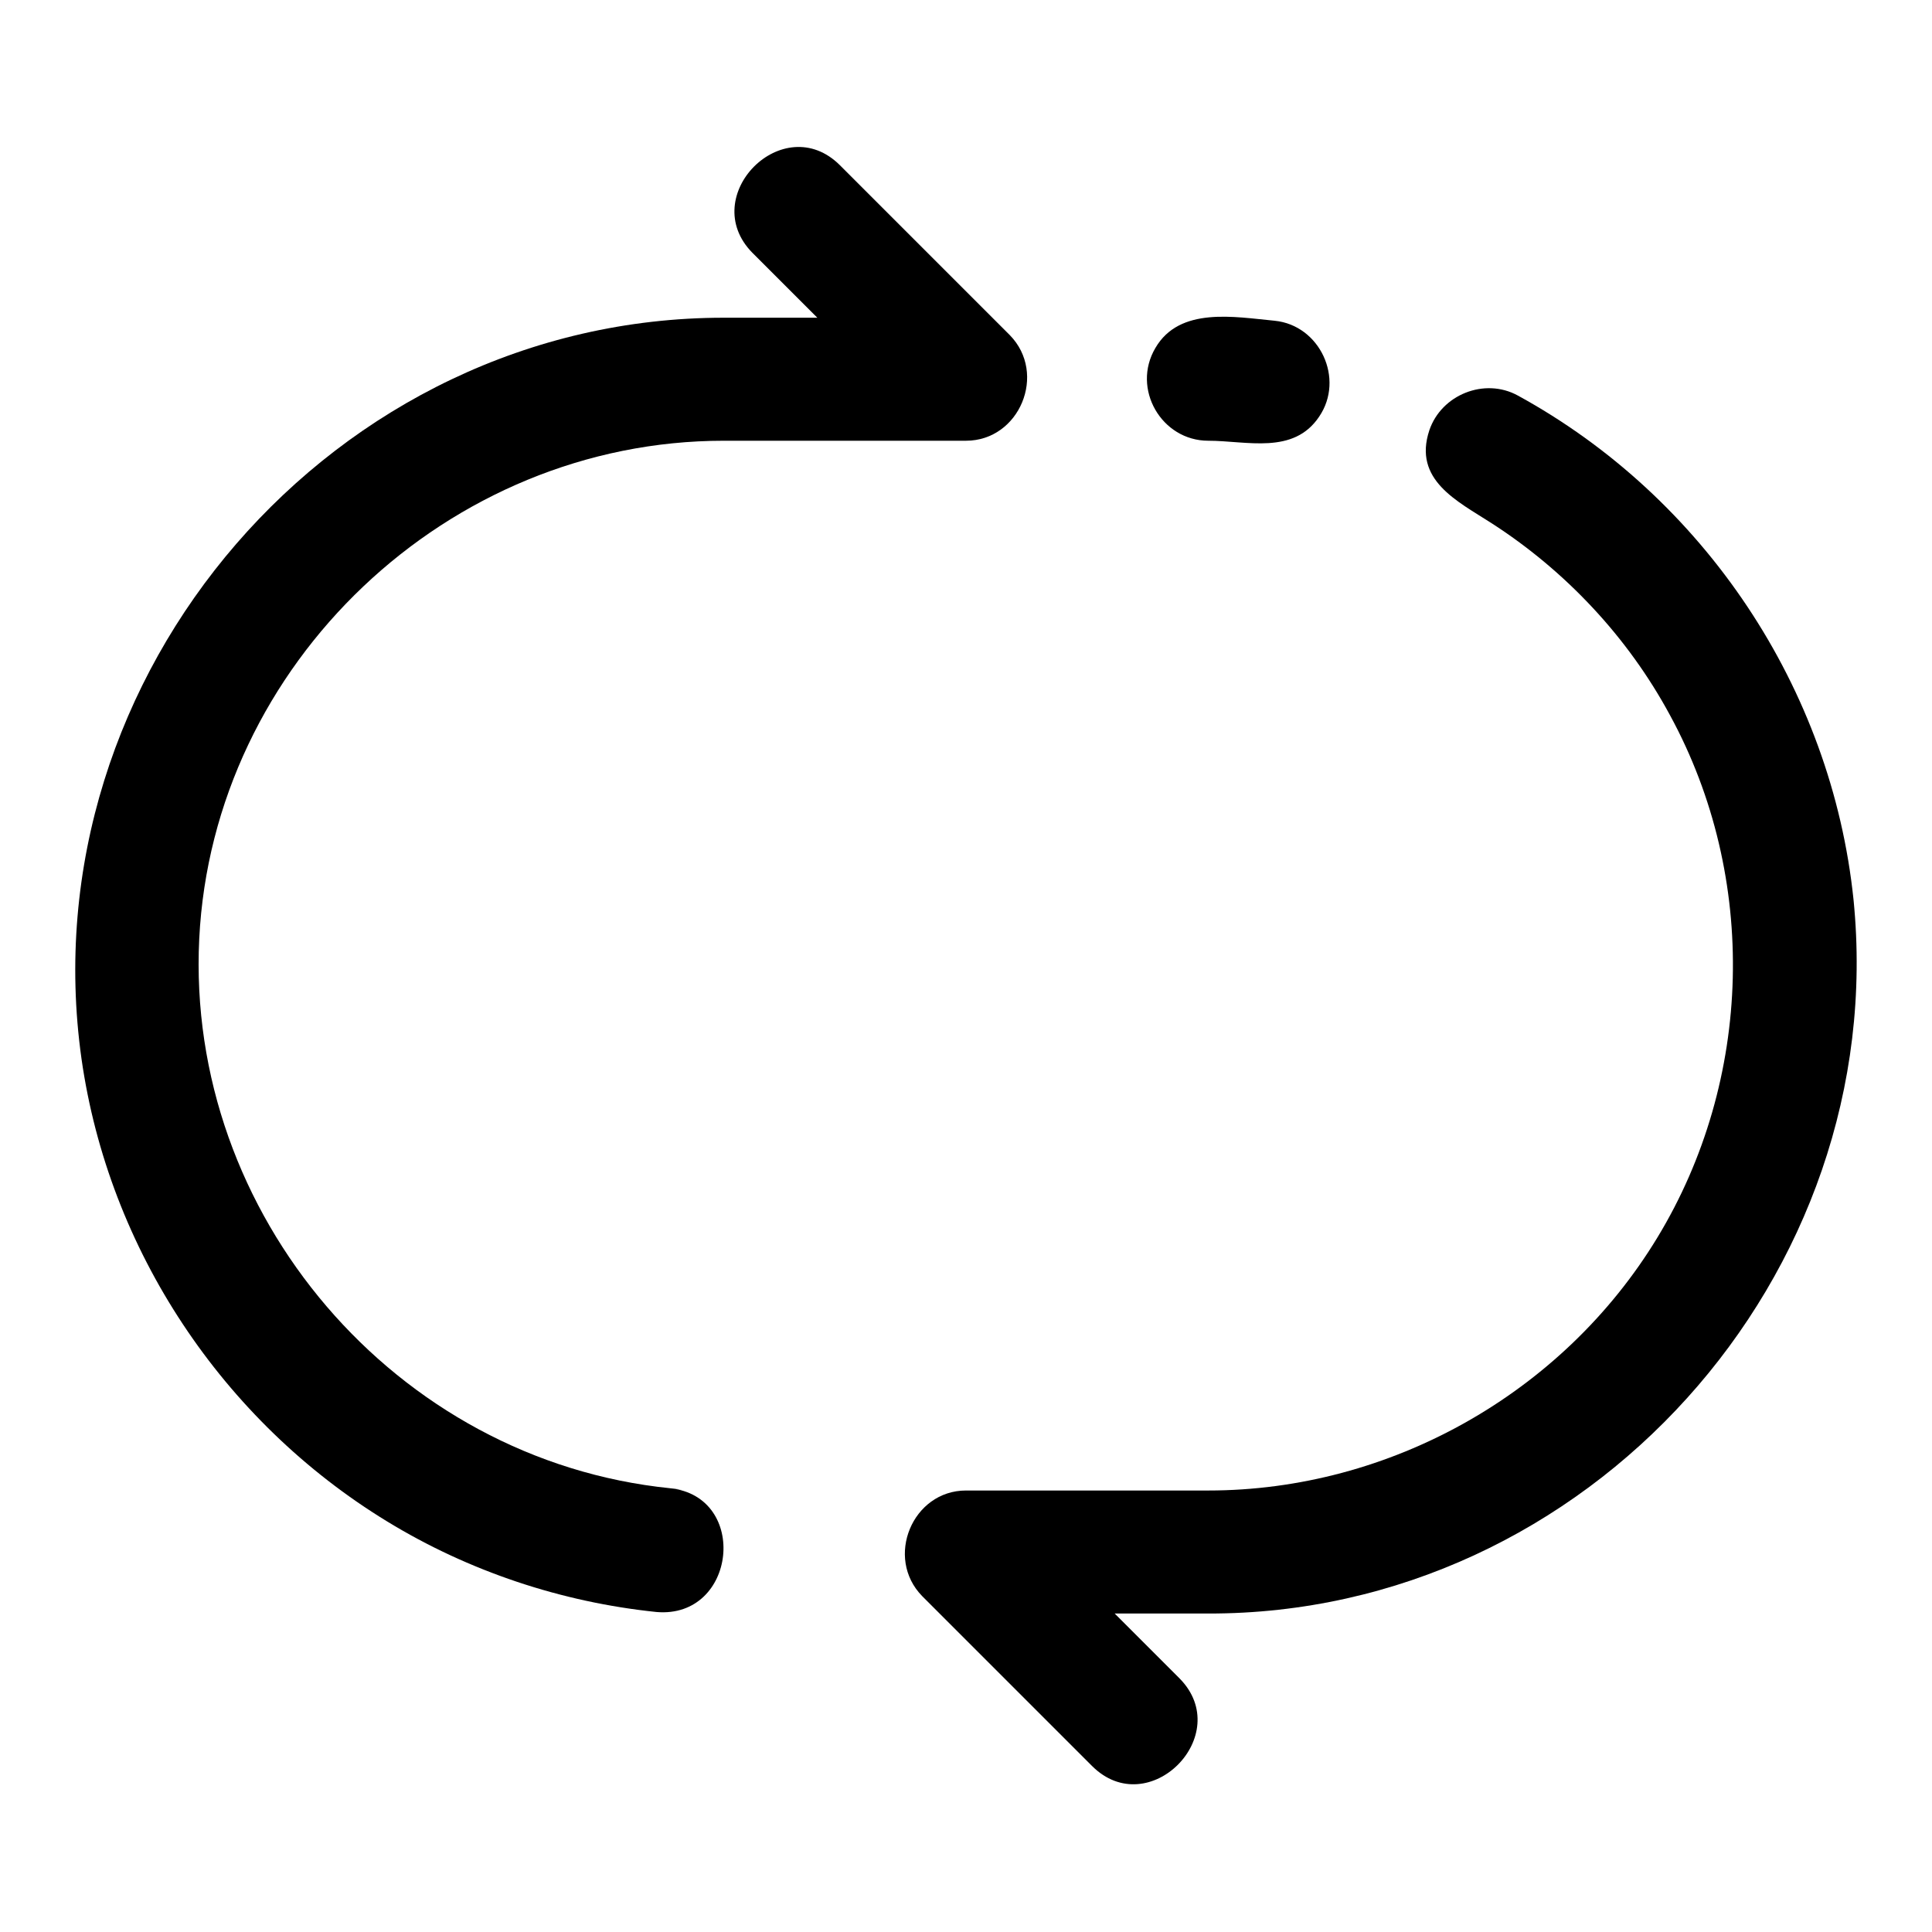
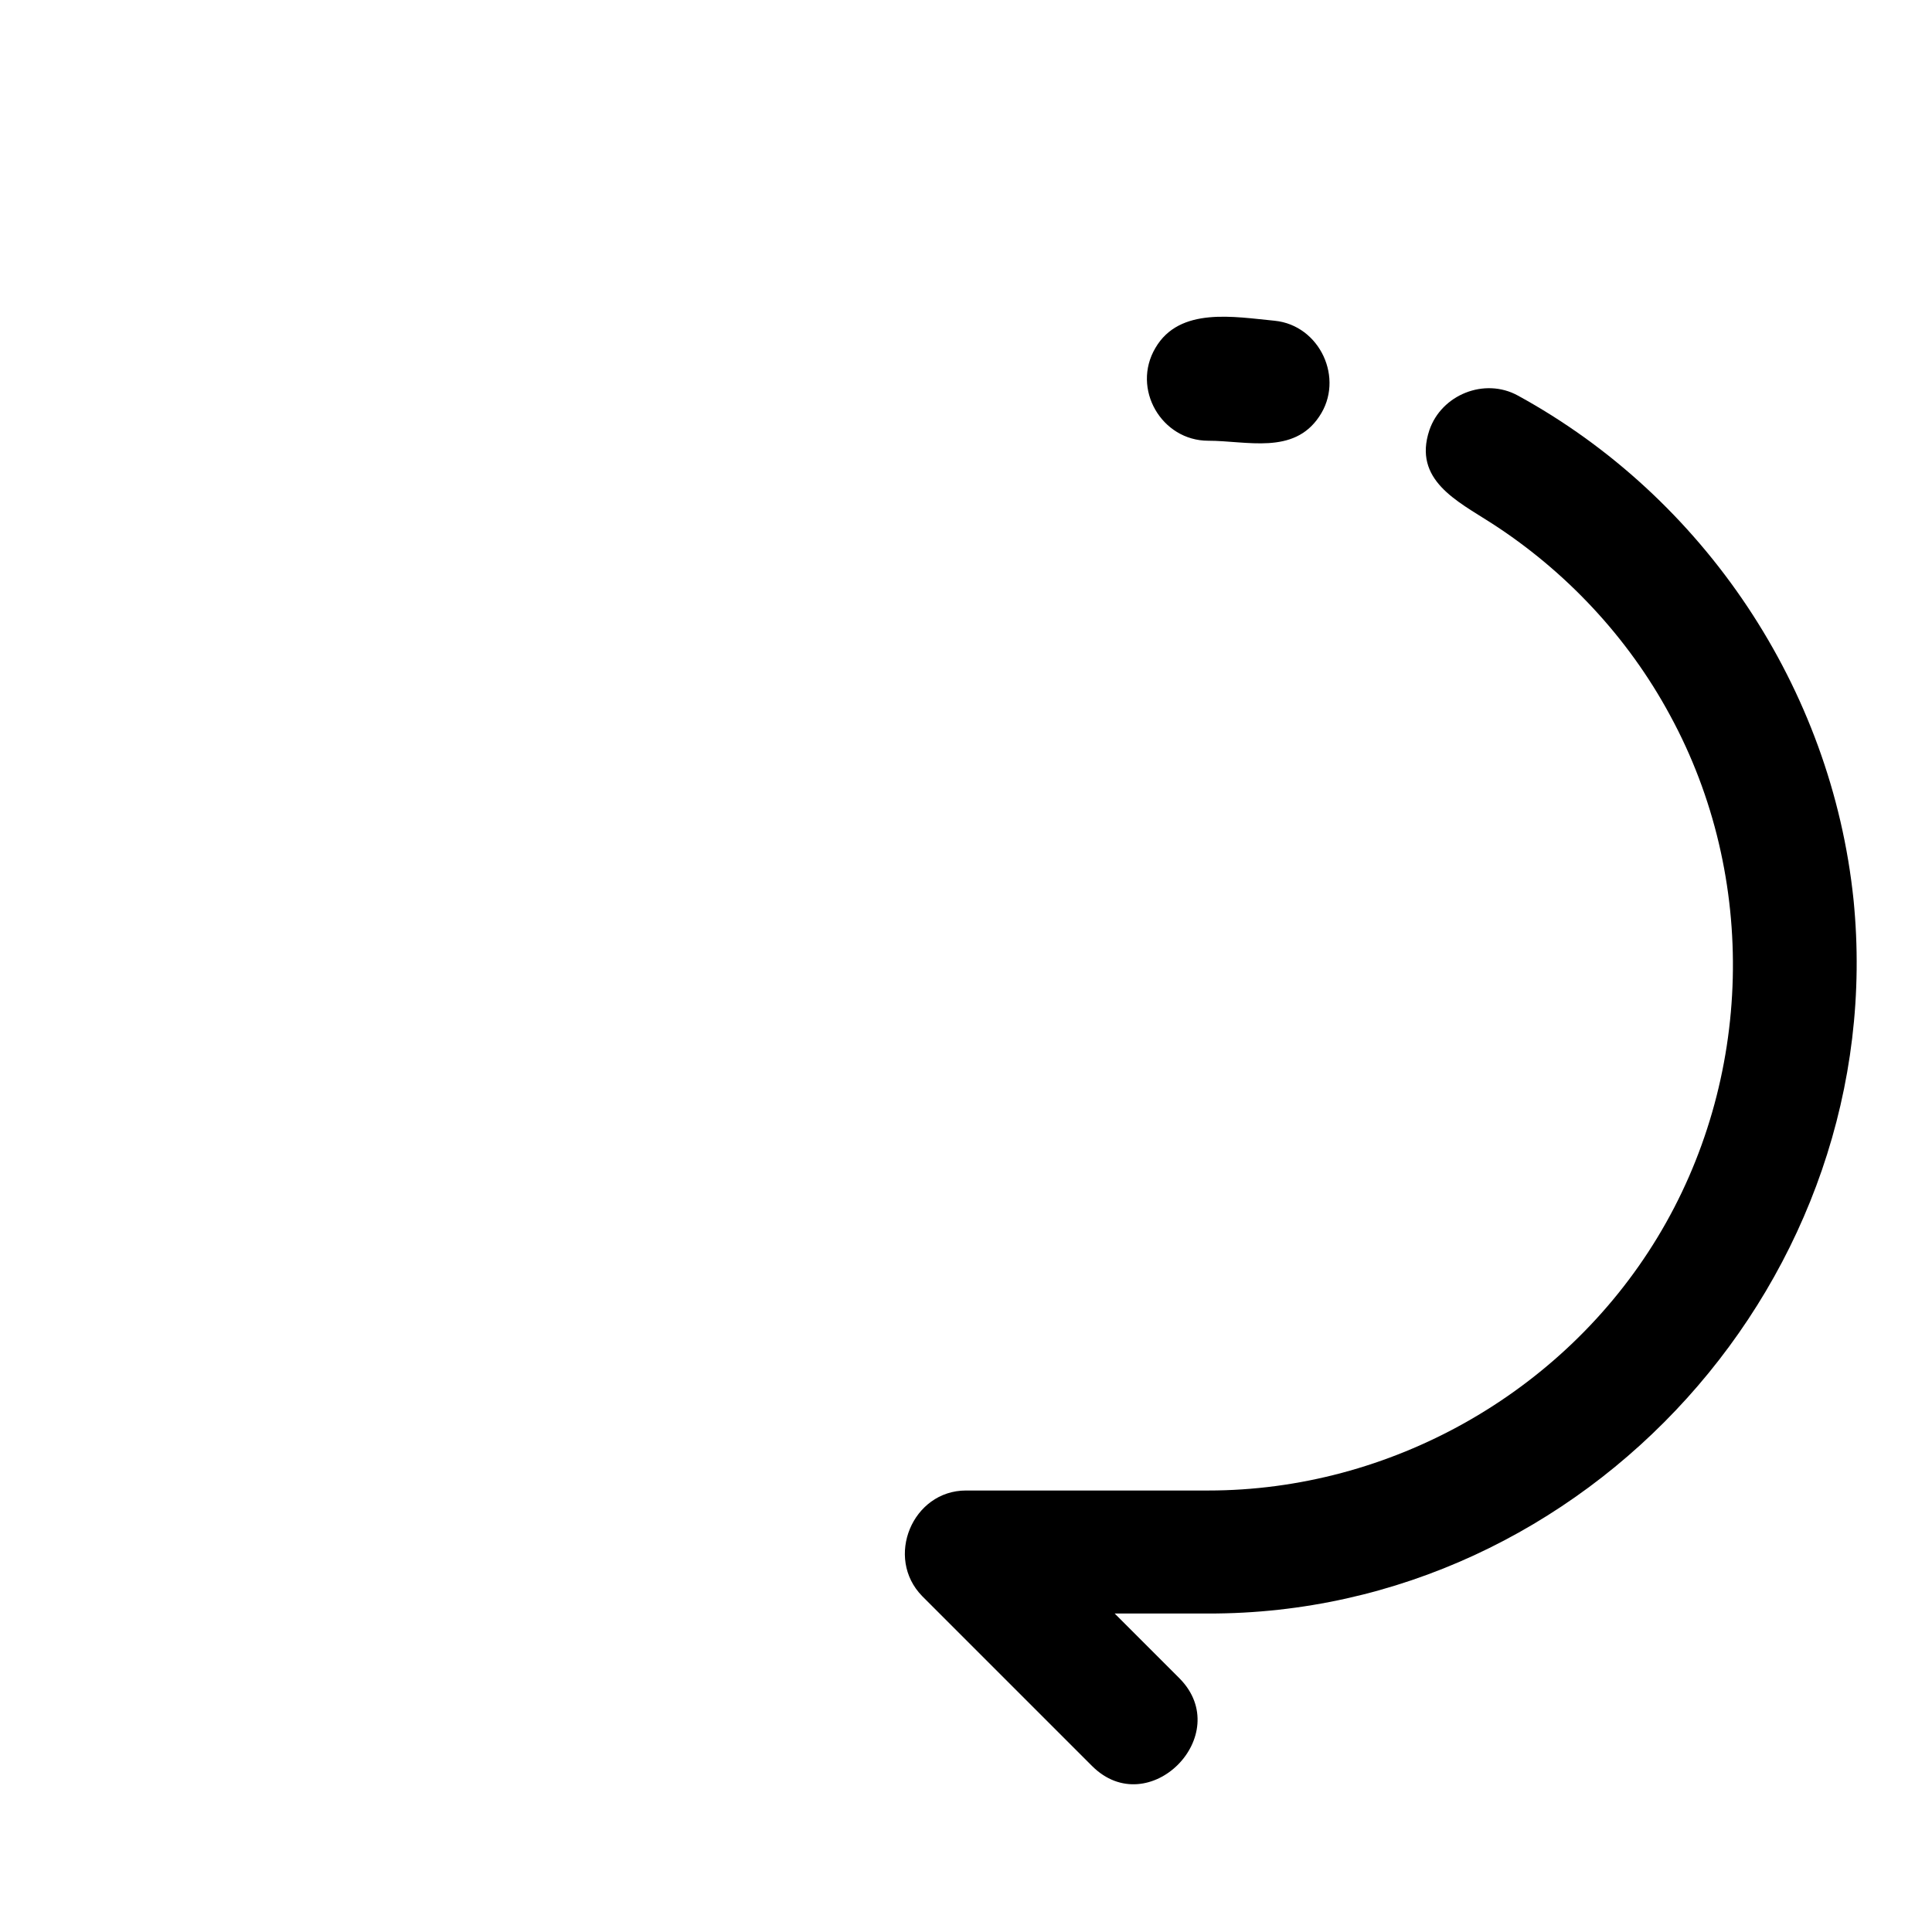
<svg xmlns="http://www.w3.org/2000/svg" version="1.1" x="0px" y="0px" viewBox="0 0 256 256" enable-background="new 0 0 256 256" xml:space="preserve">
  <g>
    <g>
      <path fill="#000000" d="M245.6,119.2c-2.9-28-19.8-53.3-44.5-66.8c-4.4-2.4-10.1-0.1-11.7,4.6c-2.2,6.6,3.7,9.4,8.2,12.3c9.8,6.3,18.1,15.1,23.7,25.5c11.7,21.5,11,48.3-1.7,69.2c-12.5,20.6-35.4,33.5-59.5,33.5H128c-7.1,0-10.8,8.9-5.8,14l22.5,22.5c7.5,7.5,19-4.1,11.6-11.6l-8.6-8.6h12.4C210.3,213.9,250.6,169.1,245.6,119.2C245.3,116.4,245.9,122.1,245.6,119.2L245.6,119.2z" />
      <path fill="#000000" d="M160.1,58.4c5.1,0,11.3,1.9,14.7-3.2c3.4-5,0.1-12.1-5.9-12.7c-5.3-0.5-12.6-1.9-15.8,3.6C149.9,51.5,153.9,58.4,160.1,58.4L160.1,58.4z" />
-       <path fill="#000000" d="M88.8,197.2c-36.4-3.7-64.2-36.3-62.4-72.8c1.8-36.5,33-66,69.5-66H128c7.1,0,10.8-8.9,5.8-14l-22.5-22.5c-7.5-7.5-19,4.1-11.6,11.6l8.6,8.6H95.9c-51.6,0-92.3,47.2-85.1,98.2c3.6,25.3,18.7,48,40.5,61.3c10.8,6.6,23.1,10.7,35.7,12C97.6,214.5,99.3,198.3,88.8,197.2C86.5,197,93.3,197.7,88.8,197.2L88.8,197.2z" />
    </g>
  </g>
</svg>